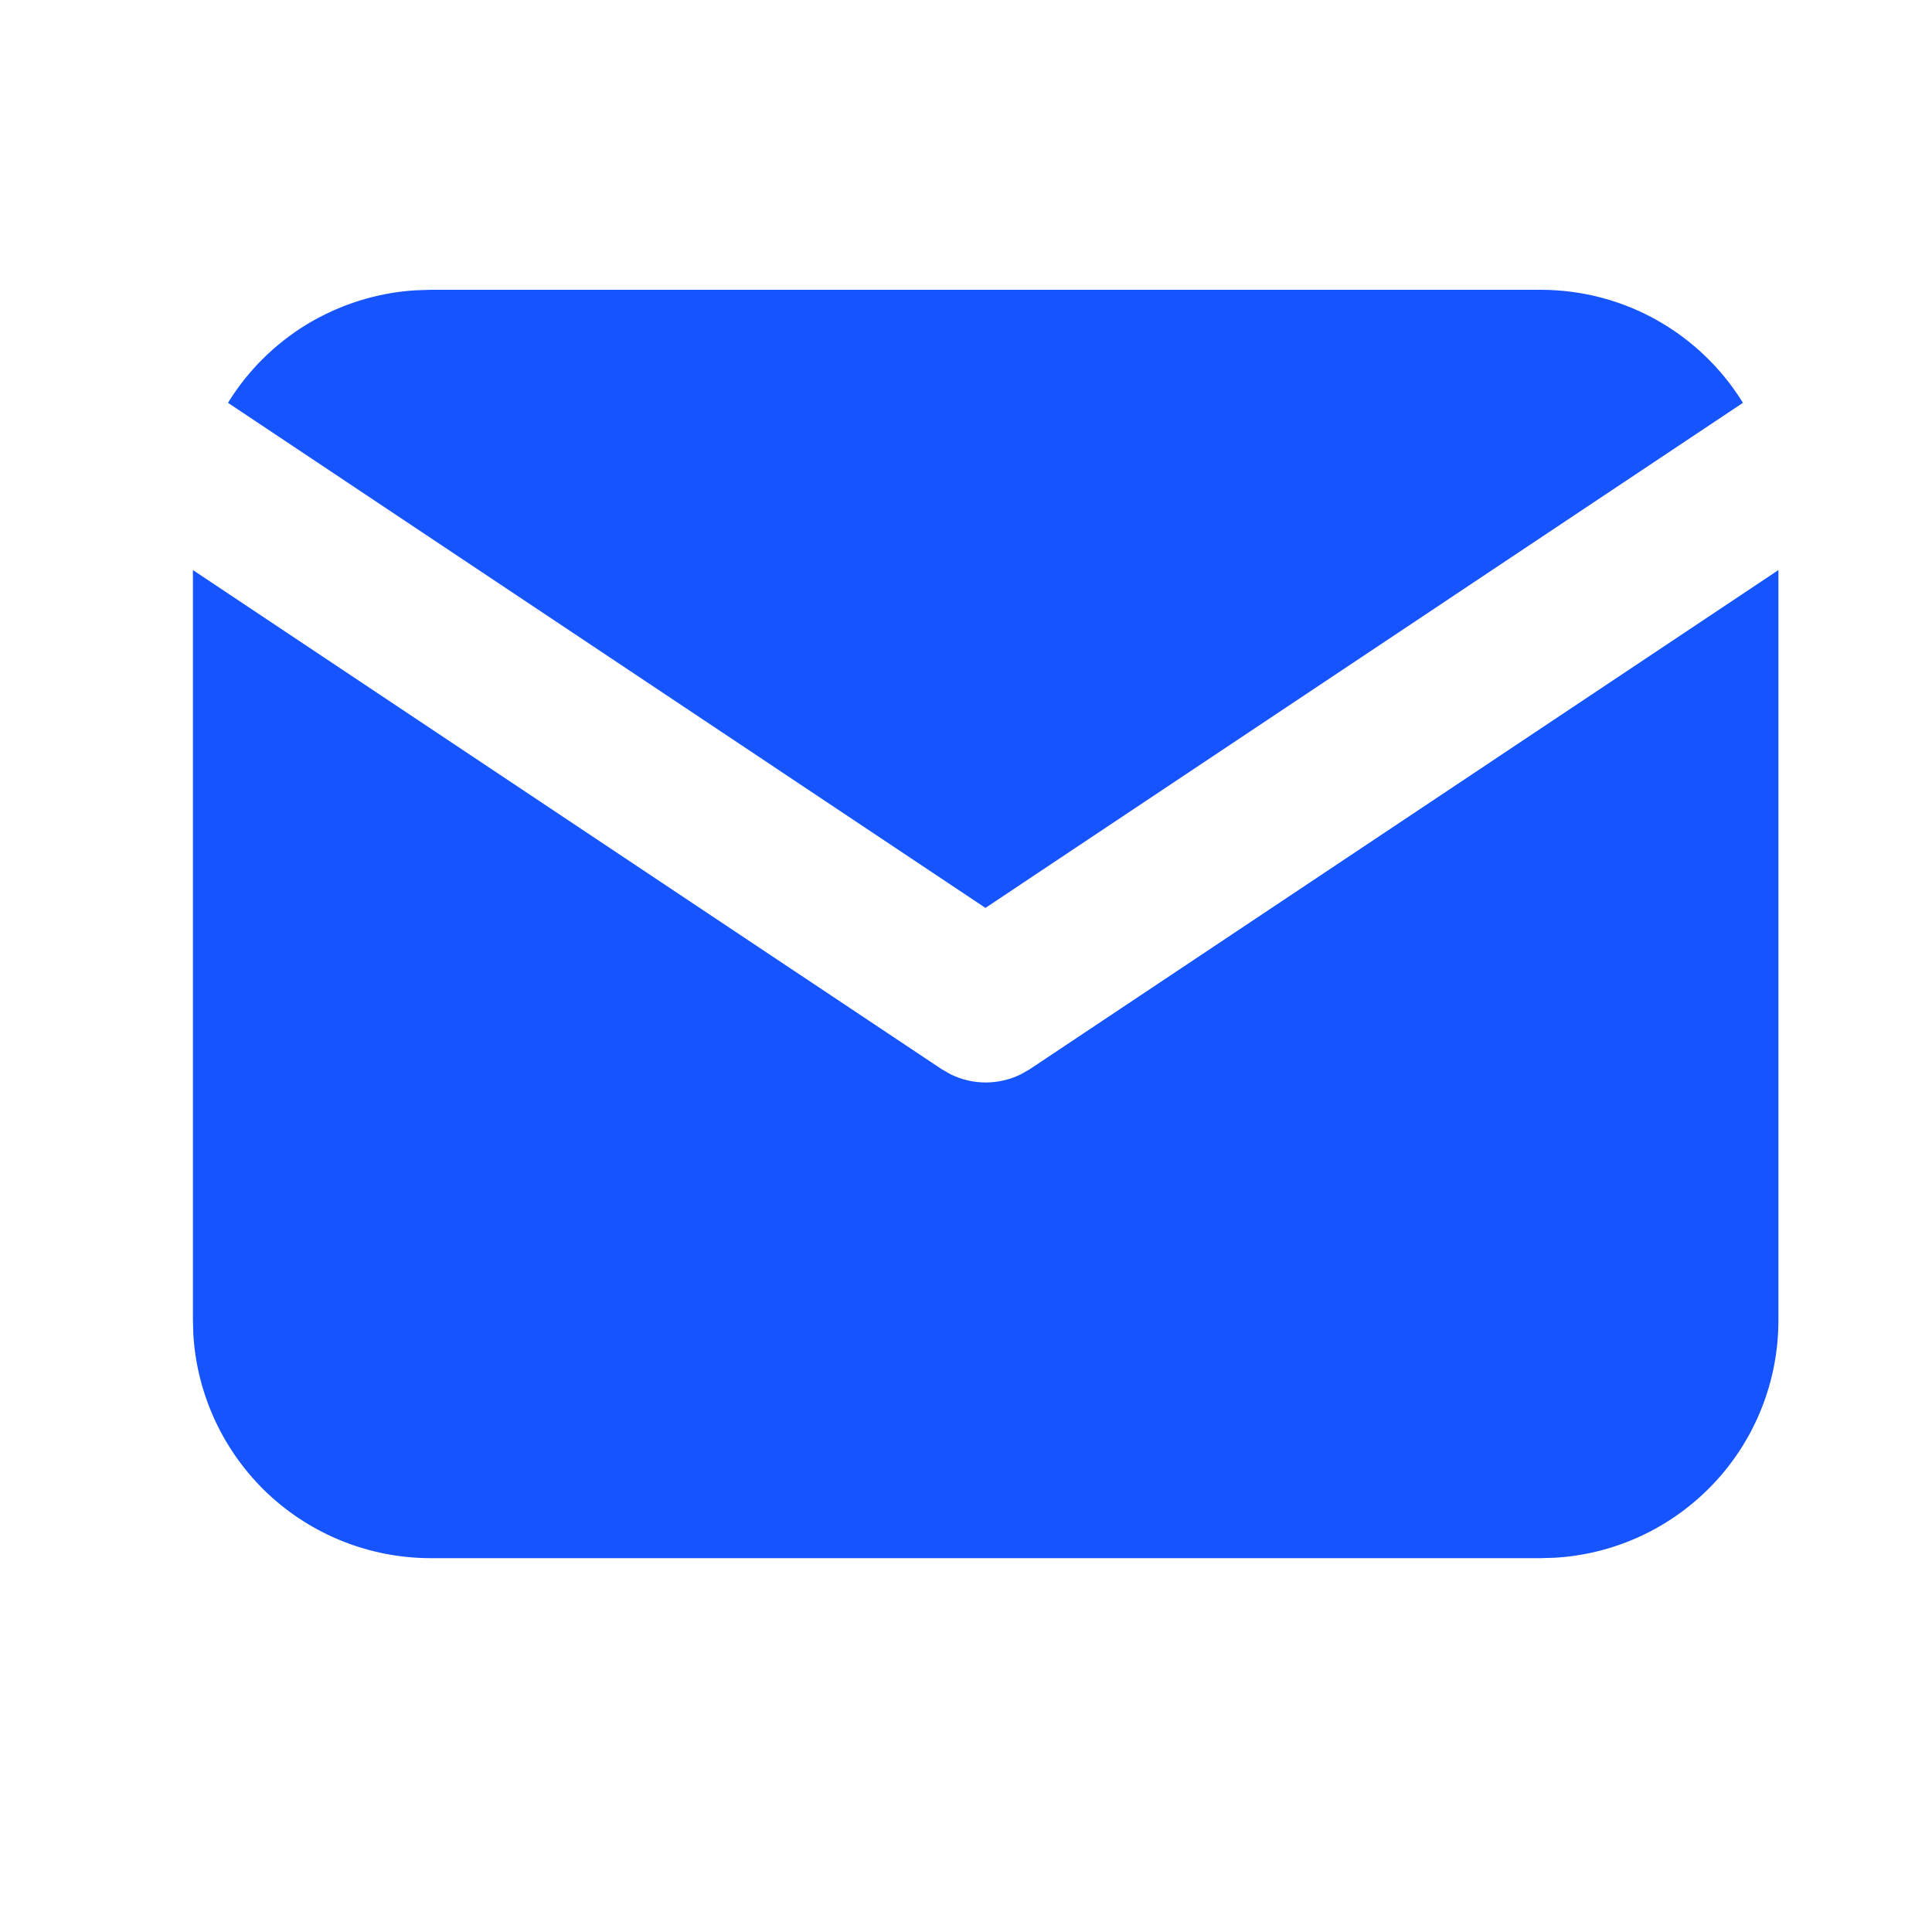
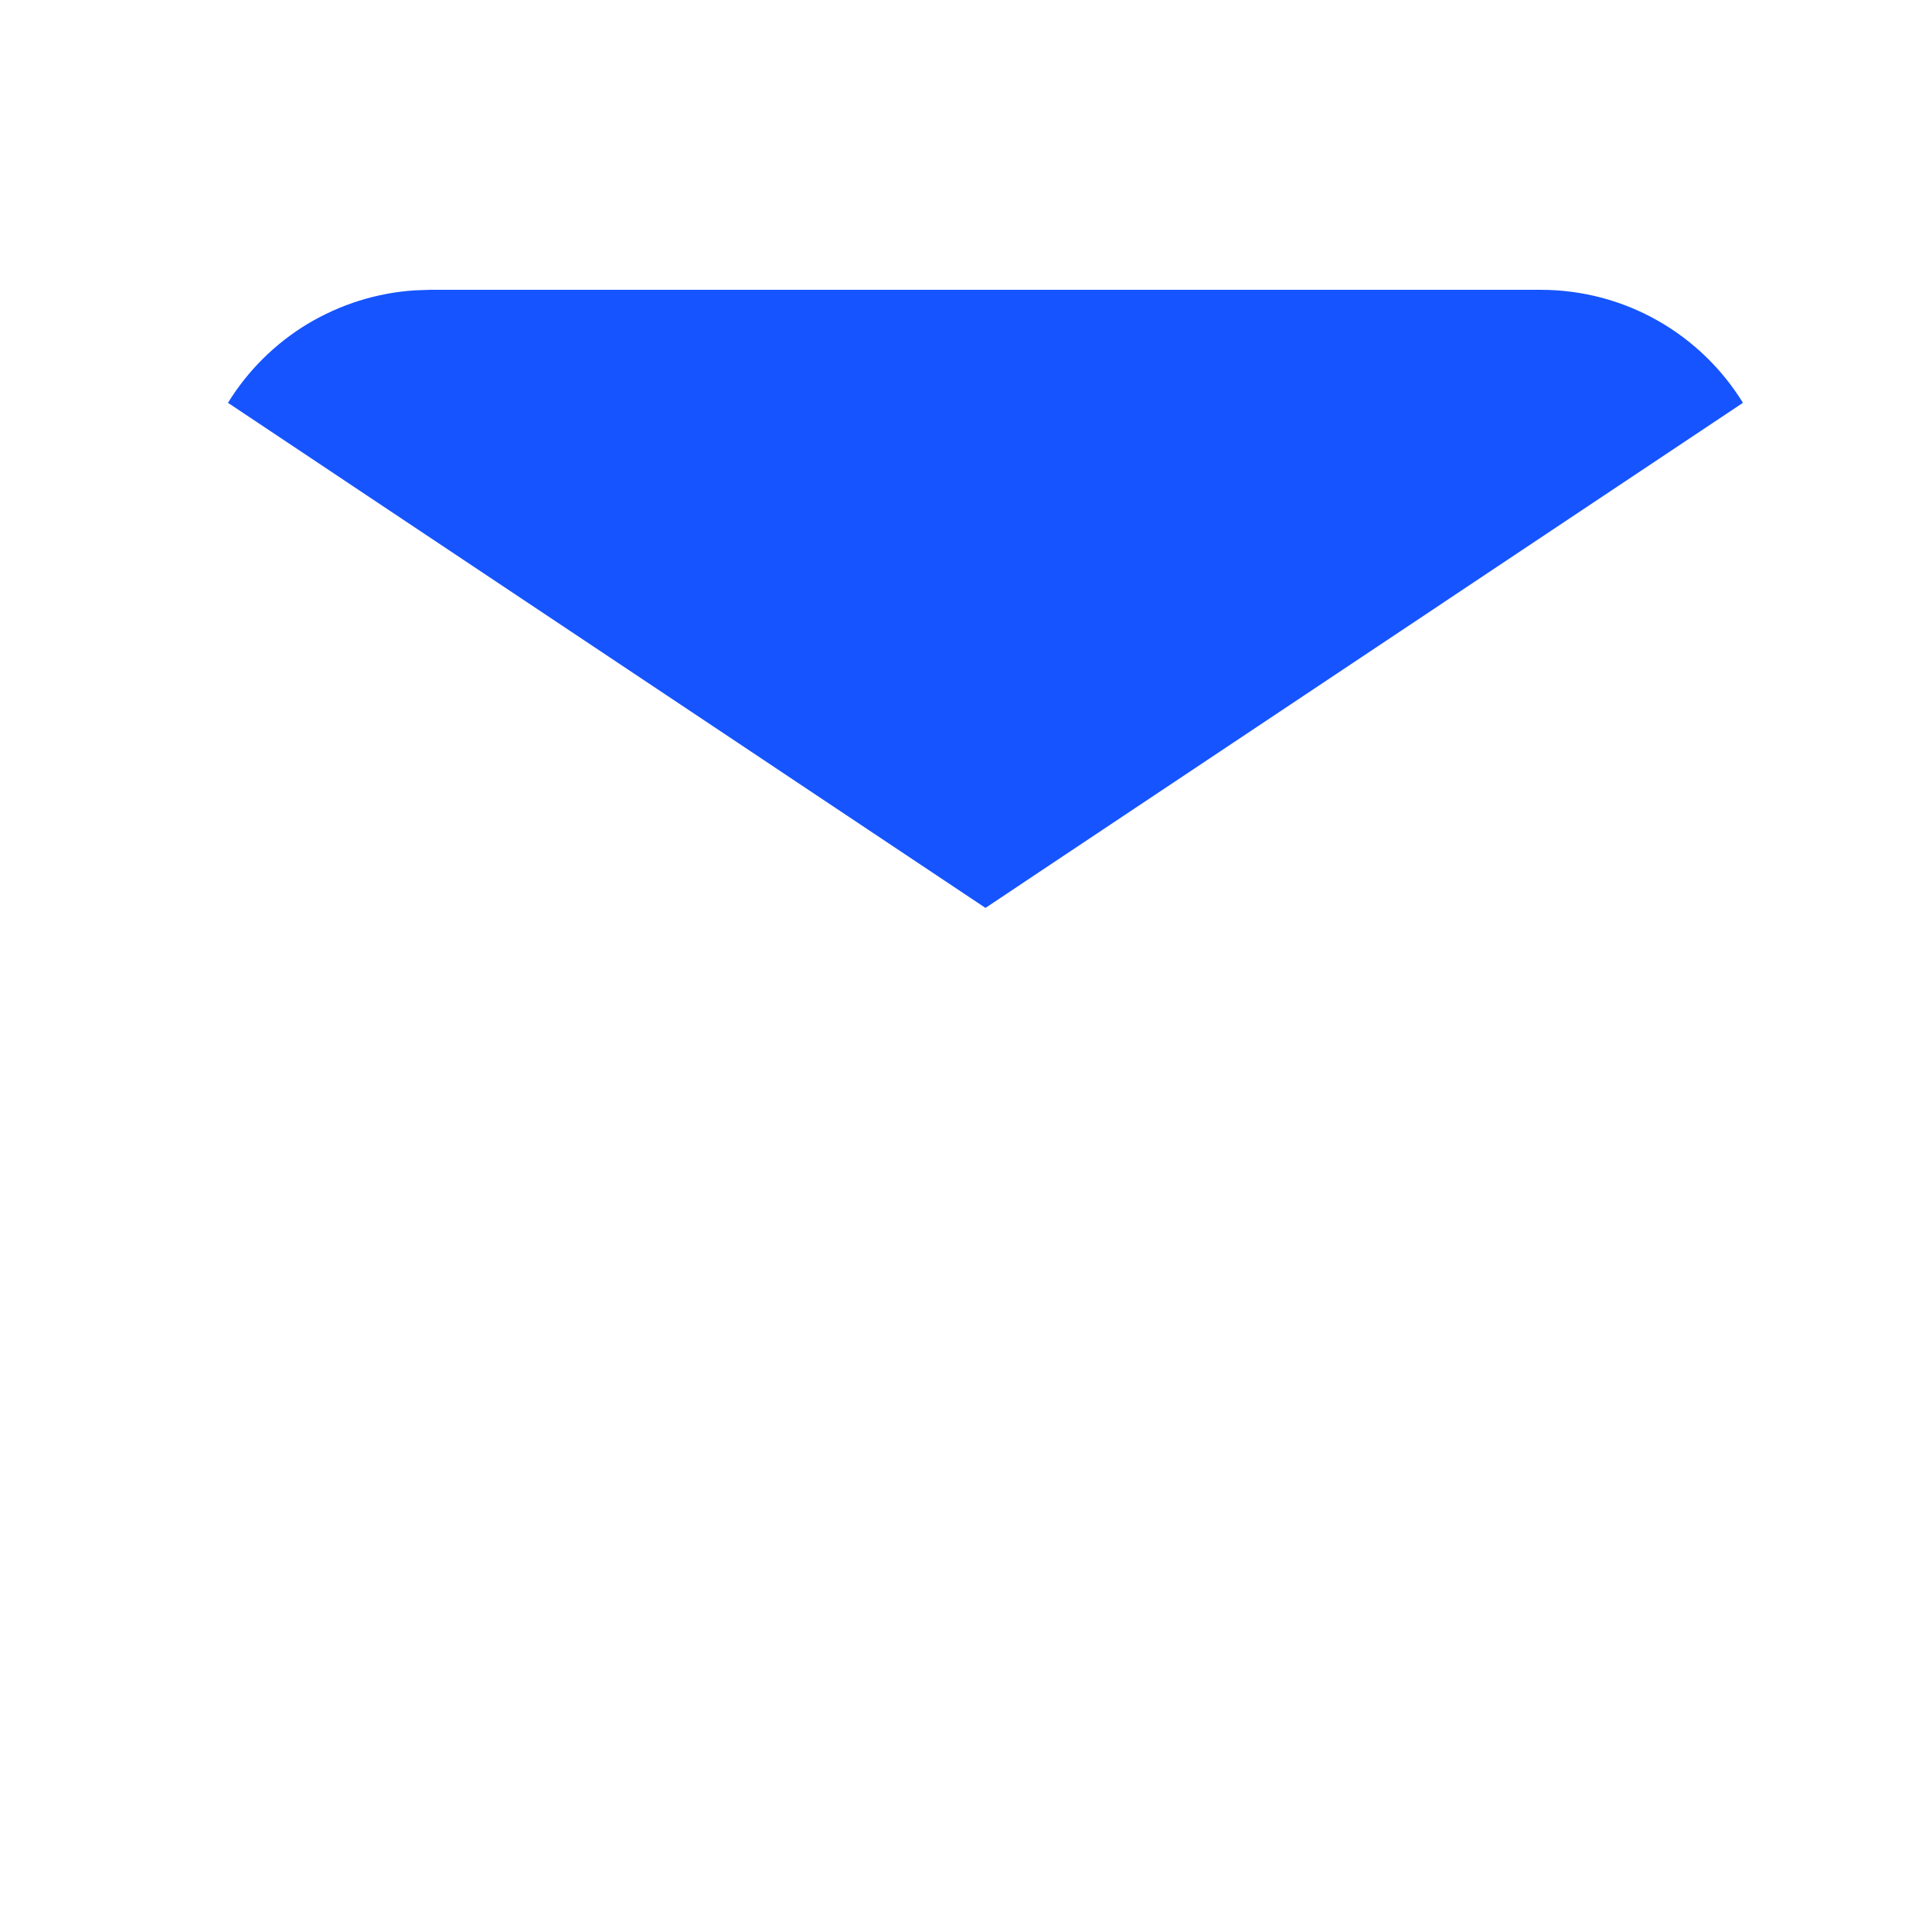
<svg xmlns="http://www.w3.org/2000/svg" width="14" height="14" viewBox="0 0 14 14" fill="none">
  <g clip-path="url(#clip0_289_52083)">
-     <path d="M12.887 4.131V9.568C12.887 10.008 12.719 10.431 12.418 10.75C12.116 11.07 11.704 11.263 11.265 11.288L11.164 11.291H3.122C2.682 11.291 2.259 11.123 1.939 10.822C1.62 10.52 1.427 10.108 1.401 9.669L1.398 9.568V4.131L6.824 7.748L6.891 7.786C6.969 7.824 7.055 7.844 7.143 7.844C7.23 7.844 7.317 7.824 7.395 7.786L7.462 7.748L12.887 4.131Z" fill="#1554FF" />
    <path d="M11.162 2.1C11.783 2.1 12.327 2.427 12.63 2.919L7.141 6.579L1.652 2.919C1.796 2.685 1.994 2.489 2.229 2.347C2.465 2.206 2.73 2.122 3.005 2.104L3.12 2.1H11.162Z" fill="#1554FF" />
  </g>
  <defs>
    <clipPath id="clip0_289_52083">
      <rect width="14" height="14" fill="white" />
    </clipPath>
  </defs>
</svg>